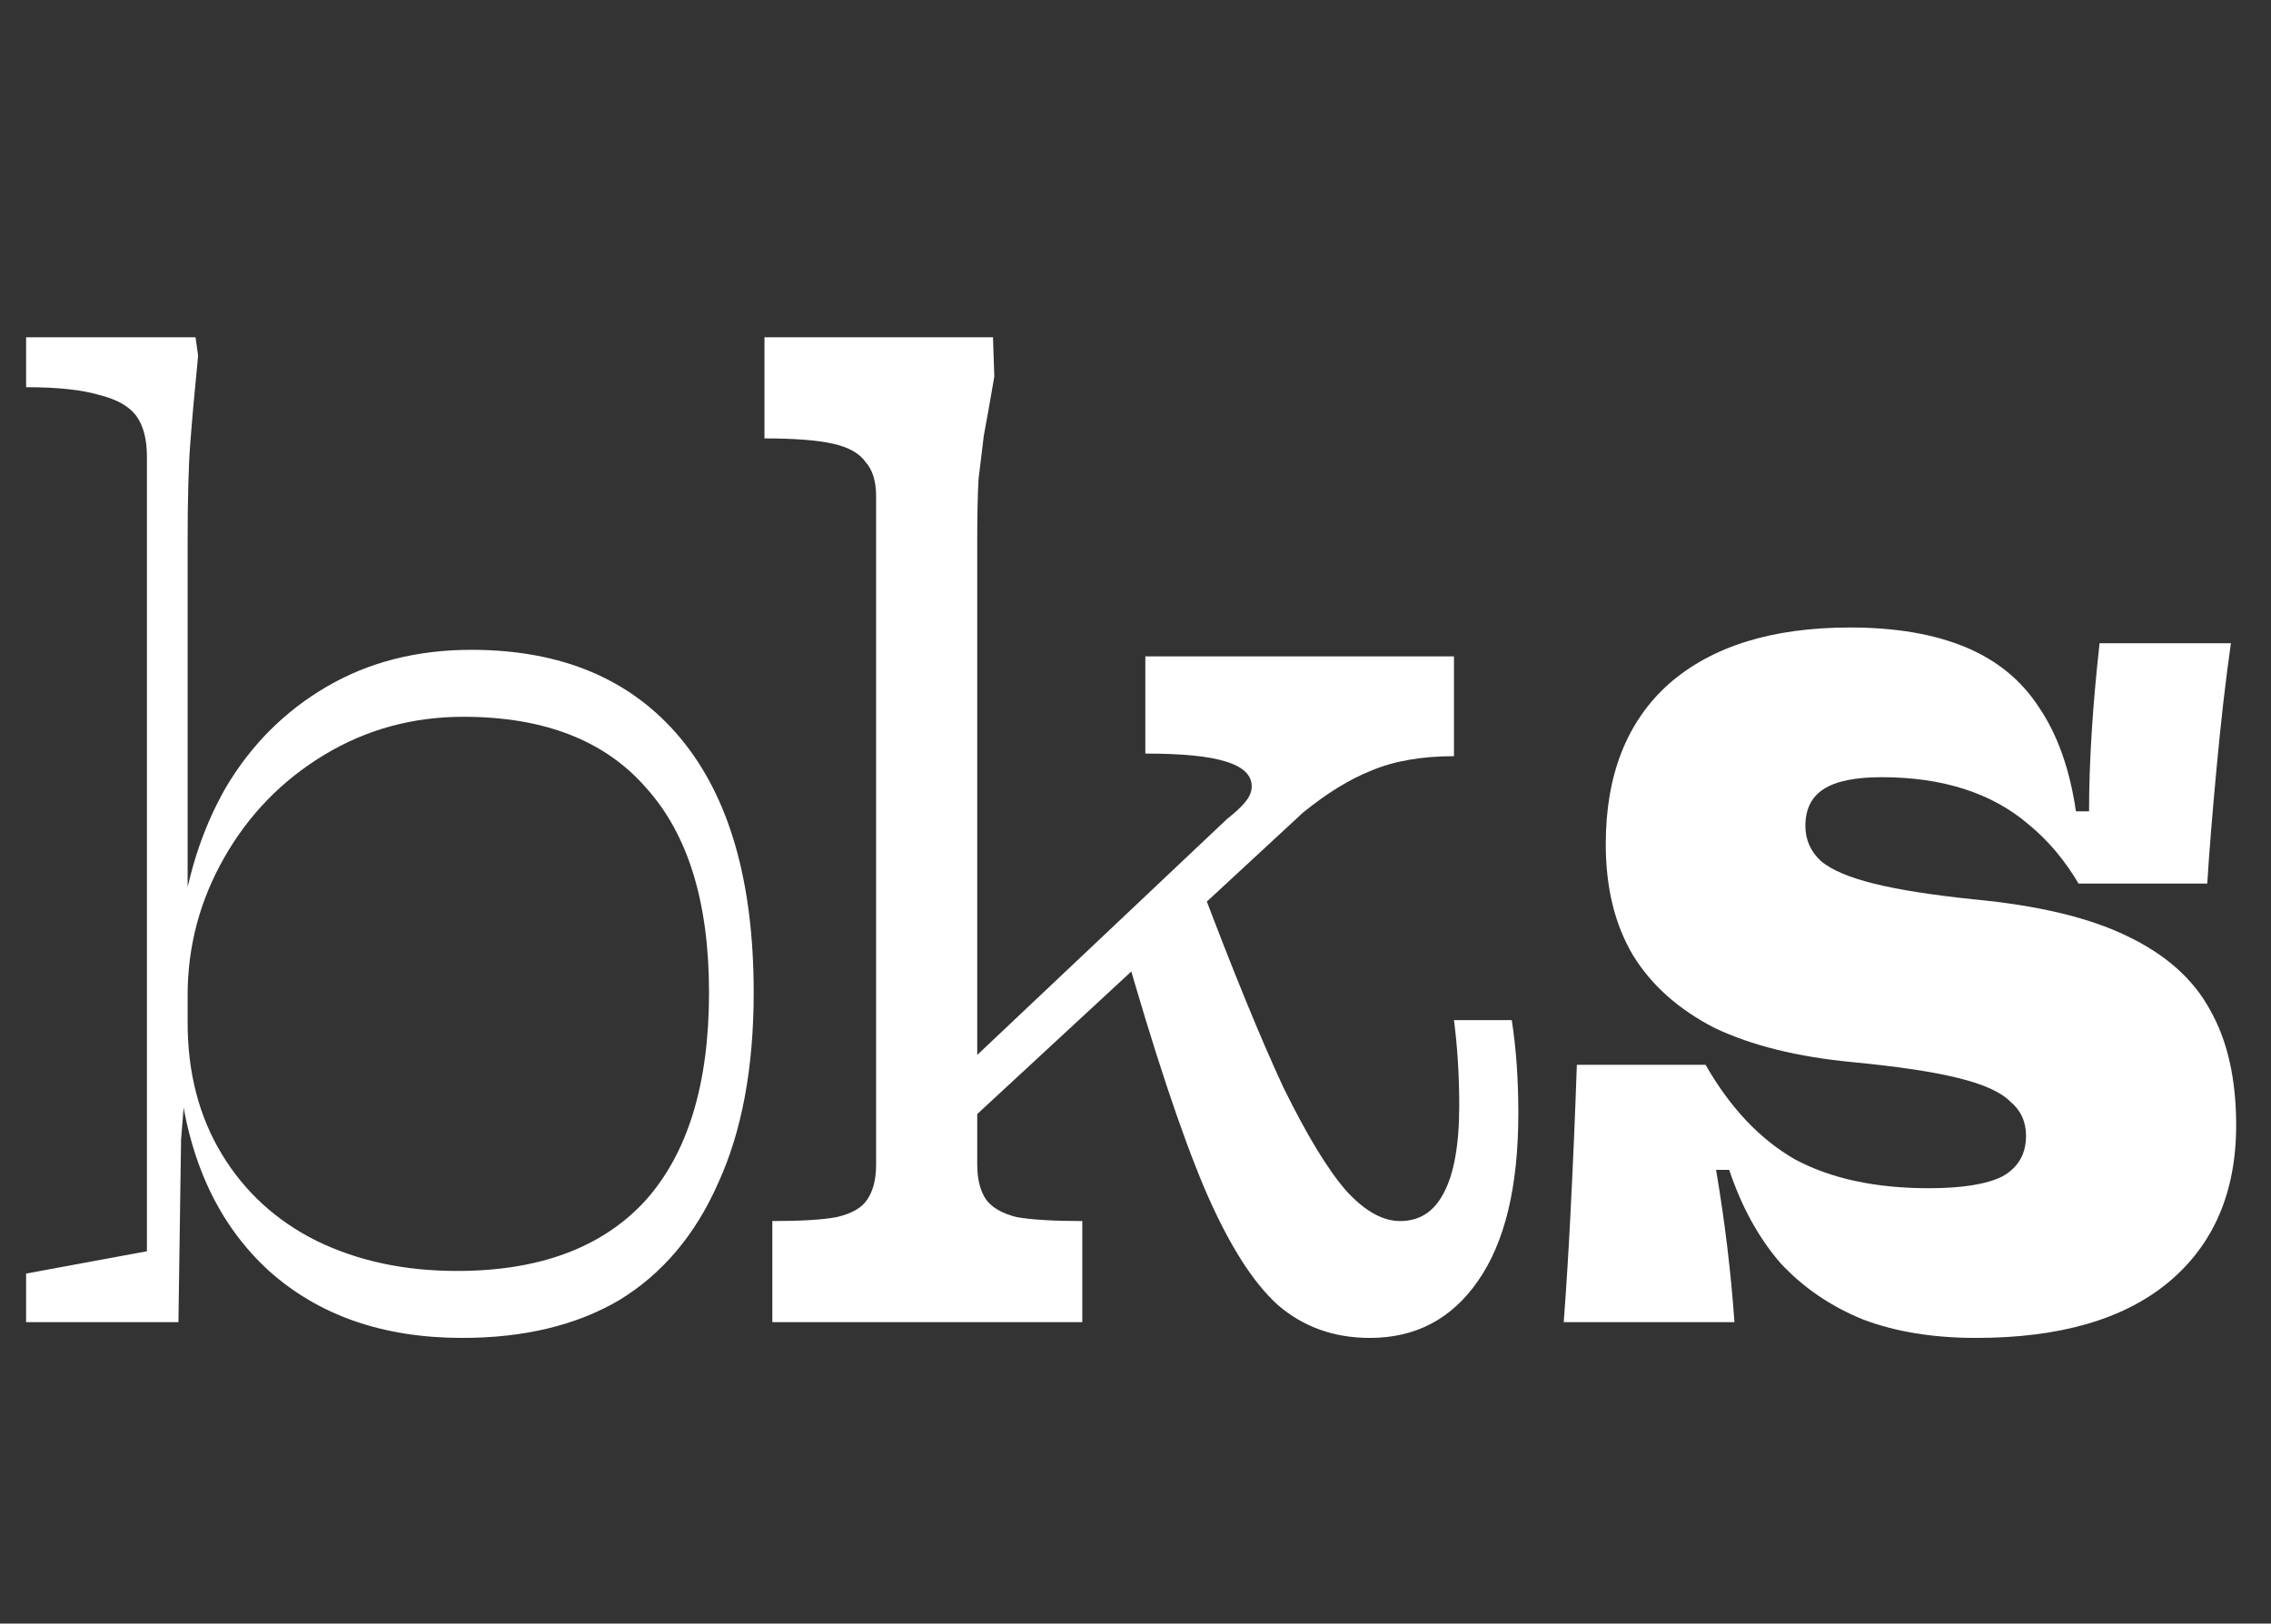
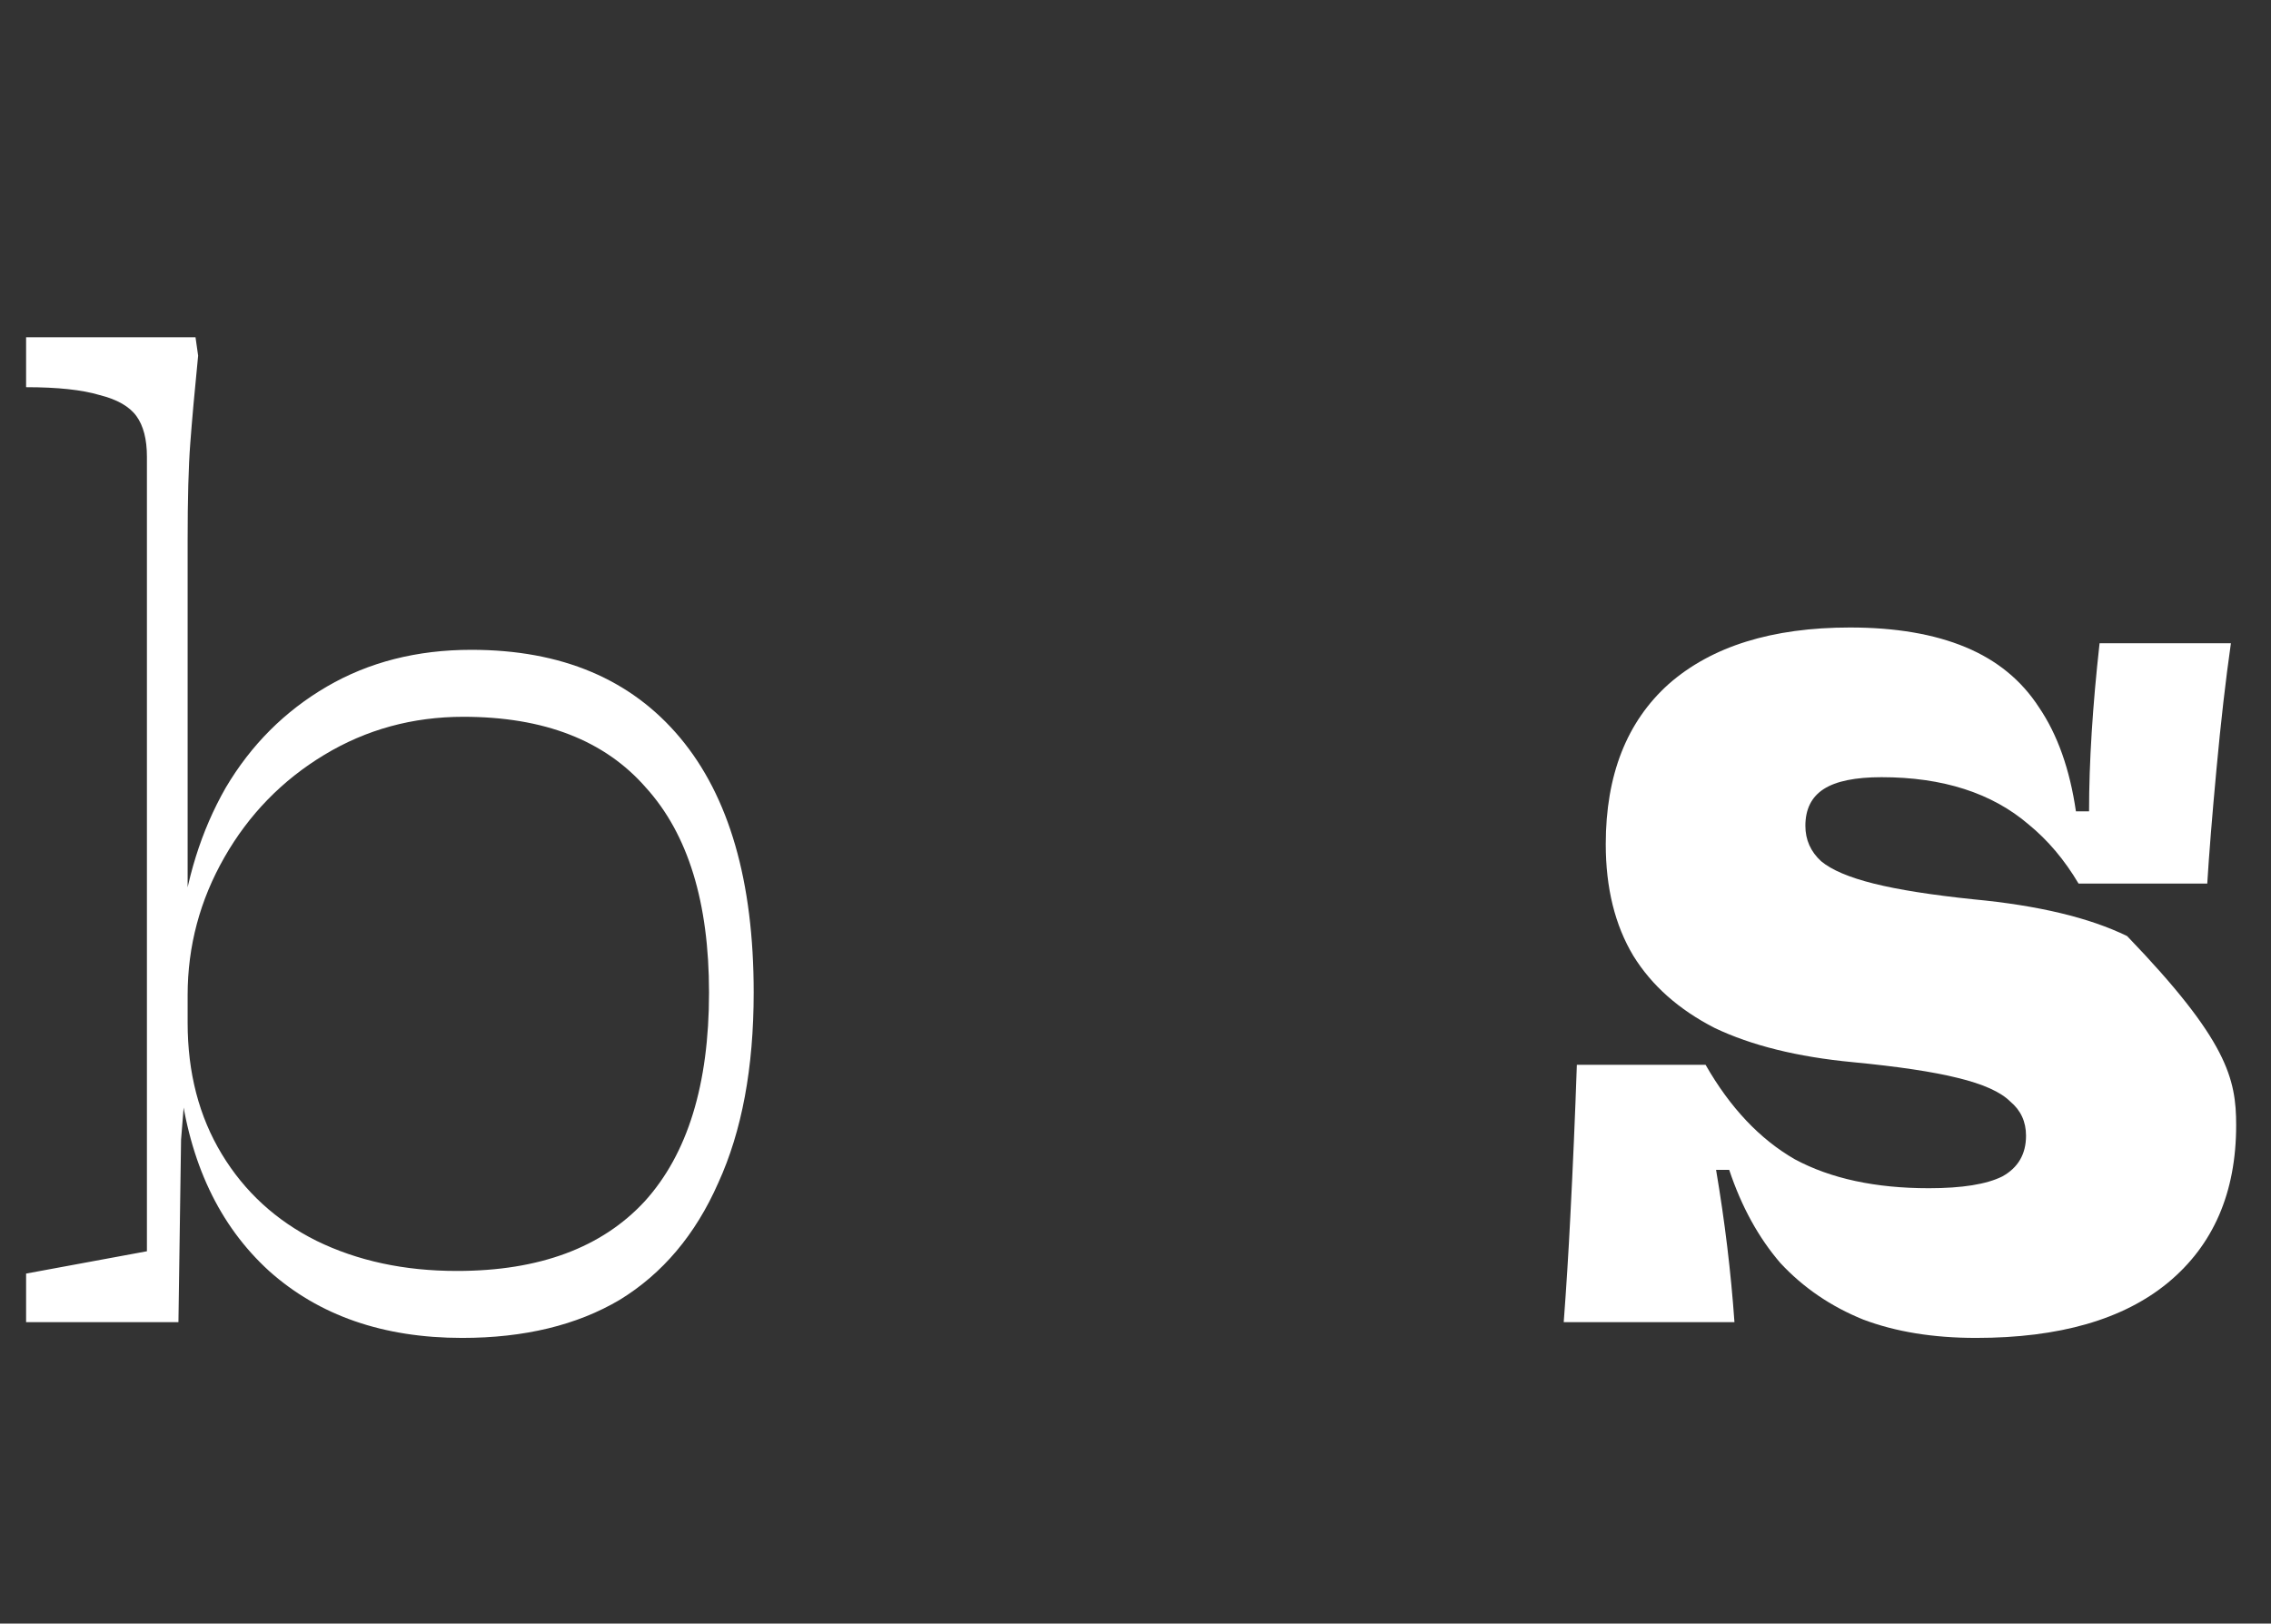
<svg xmlns="http://www.w3.org/2000/svg" width="200" height="143" viewBox="0 0 200 143" fill="none">
  <rect x="0" y="0" width="200" height="143" fill="#333333" stroke="none" />
  <g id="bks Logo">
    <g id="bks">
-       <path id="Vector" d="M174.03 117.842C170.252 117.842 166.936 117.303 164.083 116.223C161.23 115.067 158.802 113.409 156.797 111.25C154.869 109.014 153.365 106.276 152.286 103.038H151.129C151.9 107.587 152.44 112.059 152.748 116.455H137.712C137.944 113.37 138.136 110.286 138.291 107.202C138.522 102.729 138.715 98.257 138.869 93.785H150.204C152.363 97.563 154.985 100.339 158.069 102.112C161.23 103.809 165.163 104.657 169.867 104.657C172.797 104.657 174.956 104.31 176.344 103.616C177.732 102.845 178.426 101.65 178.426 100.03C178.426 98.797 177.963 97.794 177.038 97.023C176.189 96.175 174.647 95.481 172.411 94.941C170.252 94.401 167.168 93.939 163.158 93.553C158.3 93.091 154.252 92.088 151.014 90.546C147.852 88.927 145.462 86.806 143.842 84.185C142.223 81.486 141.414 78.209 141.414 74.353C141.414 68.262 143.264 63.558 146.965 60.242C150.744 56.927 156.064 55.269 162.927 55.269C166.936 55.269 170.329 55.847 173.105 57.004C175.881 58.16 178.04 59.934 179.582 62.324C181.202 64.715 182.281 67.761 182.821 71.462H183.977C183.977 67.144 184.286 62.209 184.903 56.657H196.469C196.006 59.895 195.582 63.597 195.197 67.76C194.811 71.924 194.541 75.279 194.387 77.823H183.052C181.818 75.741 180.353 74.006 178.657 72.618C177.038 71.23 175.148 70.189 172.989 69.496C170.83 68.802 168.401 68.454 165.703 68.454C163.389 68.454 161.693 68.802 160.614 69.496C159.534 70.189 158.994 71.269 158.994 72.734C158.994 73.968 159.457 75.009 160.382 75.857C161.308 76.628 162.85 77.283 165.009 77.823C167.168 78.363 170.098 78.826 173.799 79.211C179.505 79.751 184.016 80.83 187.332 82.45C190.724 84.069 193.153 86.228 194.618 88.927C196.161 91.626 196.932 95.018 196.932 99.105C196.932 105.042 194.927 109.669 190.917 112.985C186.985 116.223 181.356 117.842 174.03 117.842Z" fill="white" />
-       <path id="Vector_2" d="M68.018 107.549C70.563 107.549 72.452 107.433 73.686 107.202C74.997 106.893 75.883 106.392 76.346 105.698C76.886 104.927 77.156 103.886 77.156 102.575V43.703C77.156 42.392 76.847 41.389 76.23 40.696C75.691 39.924 74.727 39.385 73.339 39.076C71.951 38.768 69.946 38.614 67.324 38.614V29.707H87.45L87.565 33.177C87.18 35.413 86.871 37.148 86.64 38.382C86.486 39.616 86.332 40.888 86.177 42.199C86.1 43.51 86.062 45.361 86.062 47.751V102.575C86.062 103.886 86.332 104.927 86.871 105.698C87.411 106.392 88.298 106.893 89.532 107.202C90.843 107.433 92.77 107.549 95.315 107.549V116.455H68.018V107.549ZM85.021 93.9L108.038 72.156C108.809 71.539 109.348 71.038 109.657 70.652C110.042 70.189 110.235 69.727 110.235 69.264C110.235 68.262 109.464 67.529 107.922 67.067C106.457 66.604 104.105 66.373 100.867 66.373V57.813H128.047V66.604C125.194 66.604 122.765 67.028 120.761 67.876C118.833 68.647 116.828 69.881 114.746 71.577L85.252 98.874L85.021 93.9ZM120.645 117.842C117.483 117.842 114.785 116.879 112.548 114.951C110.312 112.946 108.153 109.515 106.071 104.657C103.989 99.722 101.599 92.512 98.9 83.028L105.724 77.939C108.577 85.496 111.006 91.433 113.011 95.751C115.093 99.992 116.944 103.038 118.563 104.888C120.182 106.662 121.763 107.549 123.305 107.549C125.002 107.549 126.274 106.739 127.122 105.12C128.047 103.423 128.51 100.84 128.51 97.37C128.51 94.749 128.356 92.243 128.047 89.852H133.136C133.522 92.32 133.715 95.057 133.715 98.064C133.715 104.541 132.52 109.476 130.129 112.869C127.816 116.185 124.655 117.842 120.645 117.842Z" fill="white" />
+       <path id="Vector" d="M174.03 117.842C170.252 117.842 166.936 117.303 164.083 116.223C161.23 115.067 158.802 113.409 156.797 111.25C154.869 109.014 153.365 106.276 152.286 103.038H151.129C151.9 107.587 152.44 112.059 152.748 116.455H137.712C137.944 113.37 138.136 110.286 138.291 107.202C138.522 102.729 138.715 98.257 138.869 93.785H150.204C152.363 97.563 154.985 100.339 158.069 102.112C161.23 103.809 165.163 104.657 169.867 104.657C172.797 104.657 174.956 104.31 176.344 103.616C177.732 102.845 178.426 101.65 178.426 100.03C178.426 98.797 177.963 97.794 177.038 97.023C176.189 96.175 174.647 95.481 172.411 94.941C170.252 94.401 167.168 93.939 163.158 93.553C158.3 93.091 154.252 92.088 151.014 90.546C147.852 88.927 145.462 86.806 143.842 84.185C142.223 81.486 141.414 78.209 141.414 74.353C141.414 68.262 143.264 63.558 146.965 60.242C150.744 56.927 156.064 55.269 162.927 55.269C166.936 55.269 170.329 55.847 173.105 57.004C175.881 58.16 178.04 59.934 179.582 62.324C181.202 64.715 182.281 67.761 182.821 71.462H183.977C183.977 67.144 184.286 62.209 184.903 56.657H196.469C196.006 59.895 195.582 63.597 195.197 67.76C194.811 71.924 194.541 75.279 194.387 77.823H183.052C181.818 75.741 180.353 74.006 178.657 72.618C177.038 71.23 175.148 70.189 172.989 69.496C170.83 68.802 168.401 68.454 165.703 68.454C163.389 68.454 161.693 68.802 160.614 69.496C159.534 70.189 158.994 71.269 158.994 72.734C158.994 73.968 159.457 75.009 160.382 75.857C161.308 76.628 162.85 77.283 165.009 77.823C167.168 78.363 170.098 78.826 173.799 79.211C179.505 79.751 184.016 80.83 187.332 82.45C196.161 91.626 196.932 95.018 196.932 99.105C196.932 105.042 194.927 109.669 190.917 112.985C186.985 116.223 181.356 117.842 174.03 117.842Z" fill="white" />
      <path id="Vector_3" d="M2.298 112.175L12.939 110.209V40.233C12.939 38.691 12.63 37.495 12.013 36.647C11.396 35.799 10.317 35.182 8.775 34.797C7.233 34.334 5.074 34.103 2.298 34.103V29.707H17.218L17.449 31.327C17.141 34.411 16.91 36.994 16.755 39.076C16.601 41.081 16.524 43.934 16.524 47.635V93.206L15.946 100.377L15.714 116.455H2.298V112.175ZM40.698 117.842C33.758 117.842 28.09 115.876 23.695 111.944C19.3 107.934 16.678 102.382 15.83 95.288H15.136V82.334H15.83C16.37 77.476 17.719 73.158 19.878 69.38C22.114 65.602 25.083 62.633 28.784 60.474C32.486 58.315 36.727 57.235 41.507 57.235C49.449 57.235 55.58 59.818 59.898 64.985C64.216 70.151 66.375 77.63 66.375 87.423C66.375 94.055 65.334 99.645 63.252 104.194C61.247 108.744 58.355 112.175 54.577 114.488C50.799 116.724 46.172 117.842 40.698 117.842ZM40.235 111.944C47.483 111.944 52.996 109.9 56.775 105.814C60.553 101.65 62.442 95.52 62.442 87.423C62.442 79.481 60.592 73.467 56.89 69.38C53.266 65.216 47.907 63.134 40.813 63.134C36.341 63.134 32.254 64.252 28.553 66.488C24.852 68.724 21.922 71.732 19.763 75.51C17.604 79.288 16.524 83.336 16.524 87.654V90.083C16.524 94.479 17.526 98.334 19.531 101.65C21.536 104.965 24.312 107.51 27.859 109.283C31.483 111.057 35.608 111.944 40.235 111.944Z" fill="white" />
    </g>
  </g>
</svg>